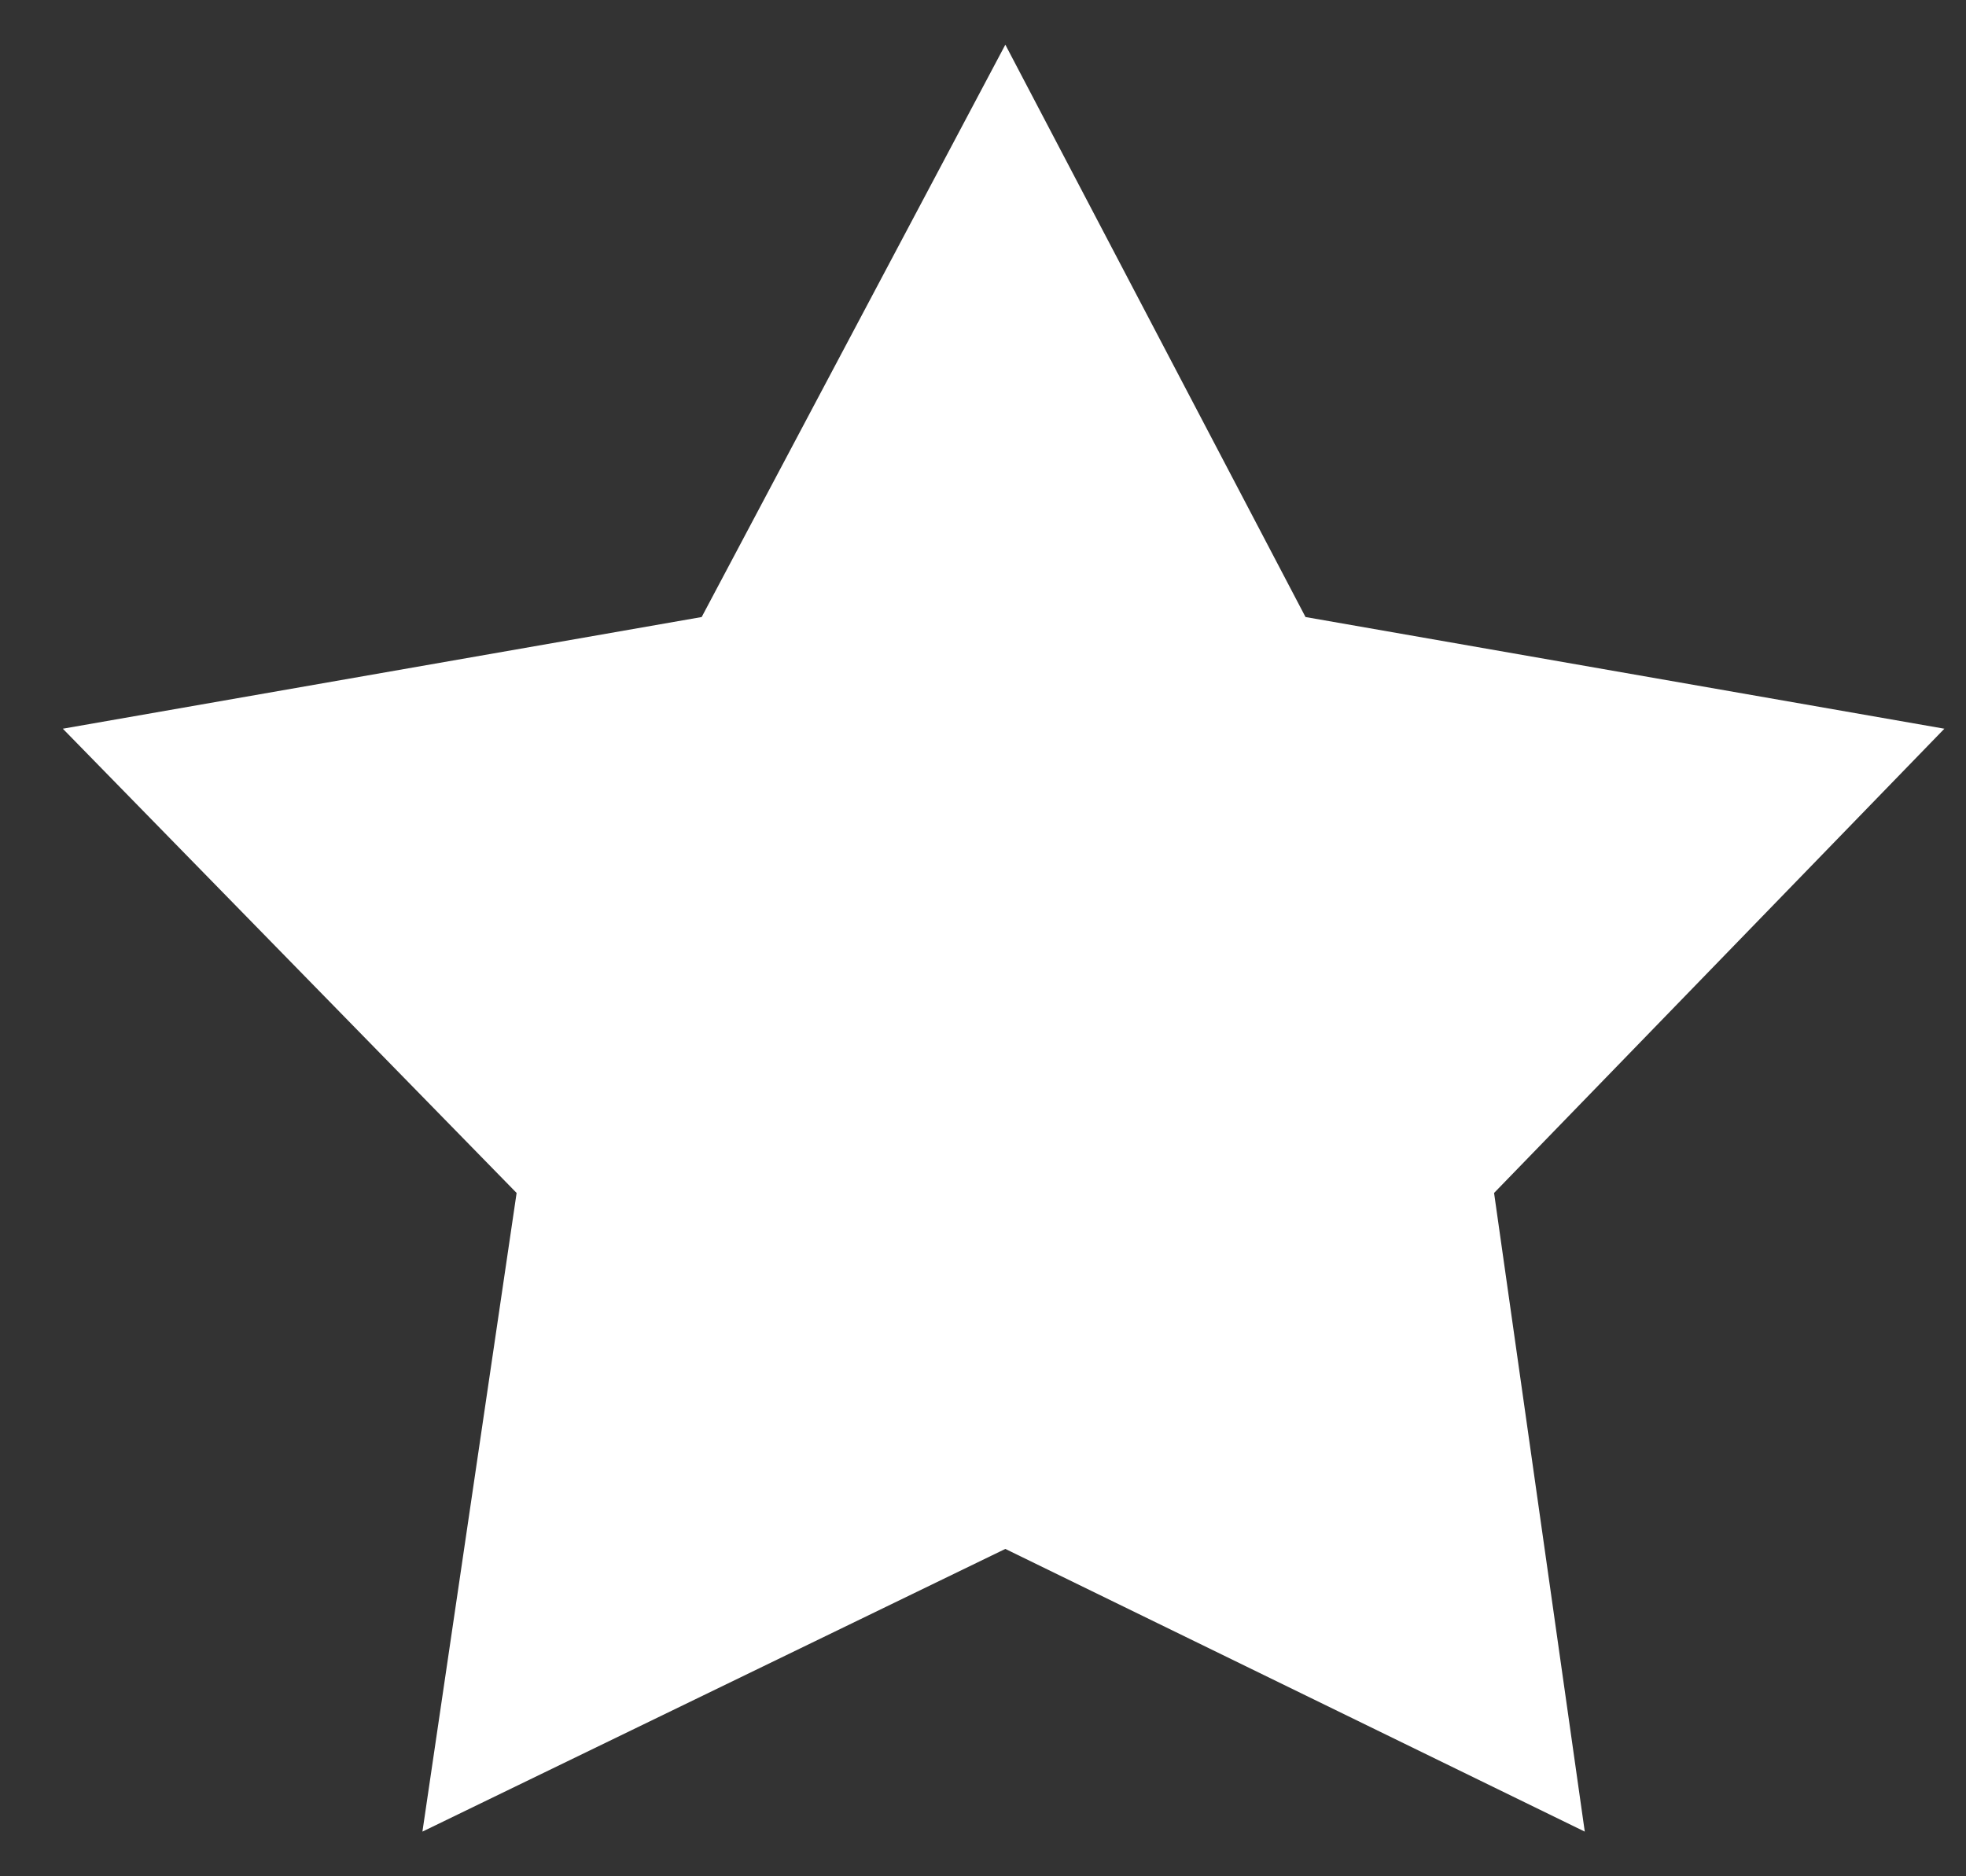
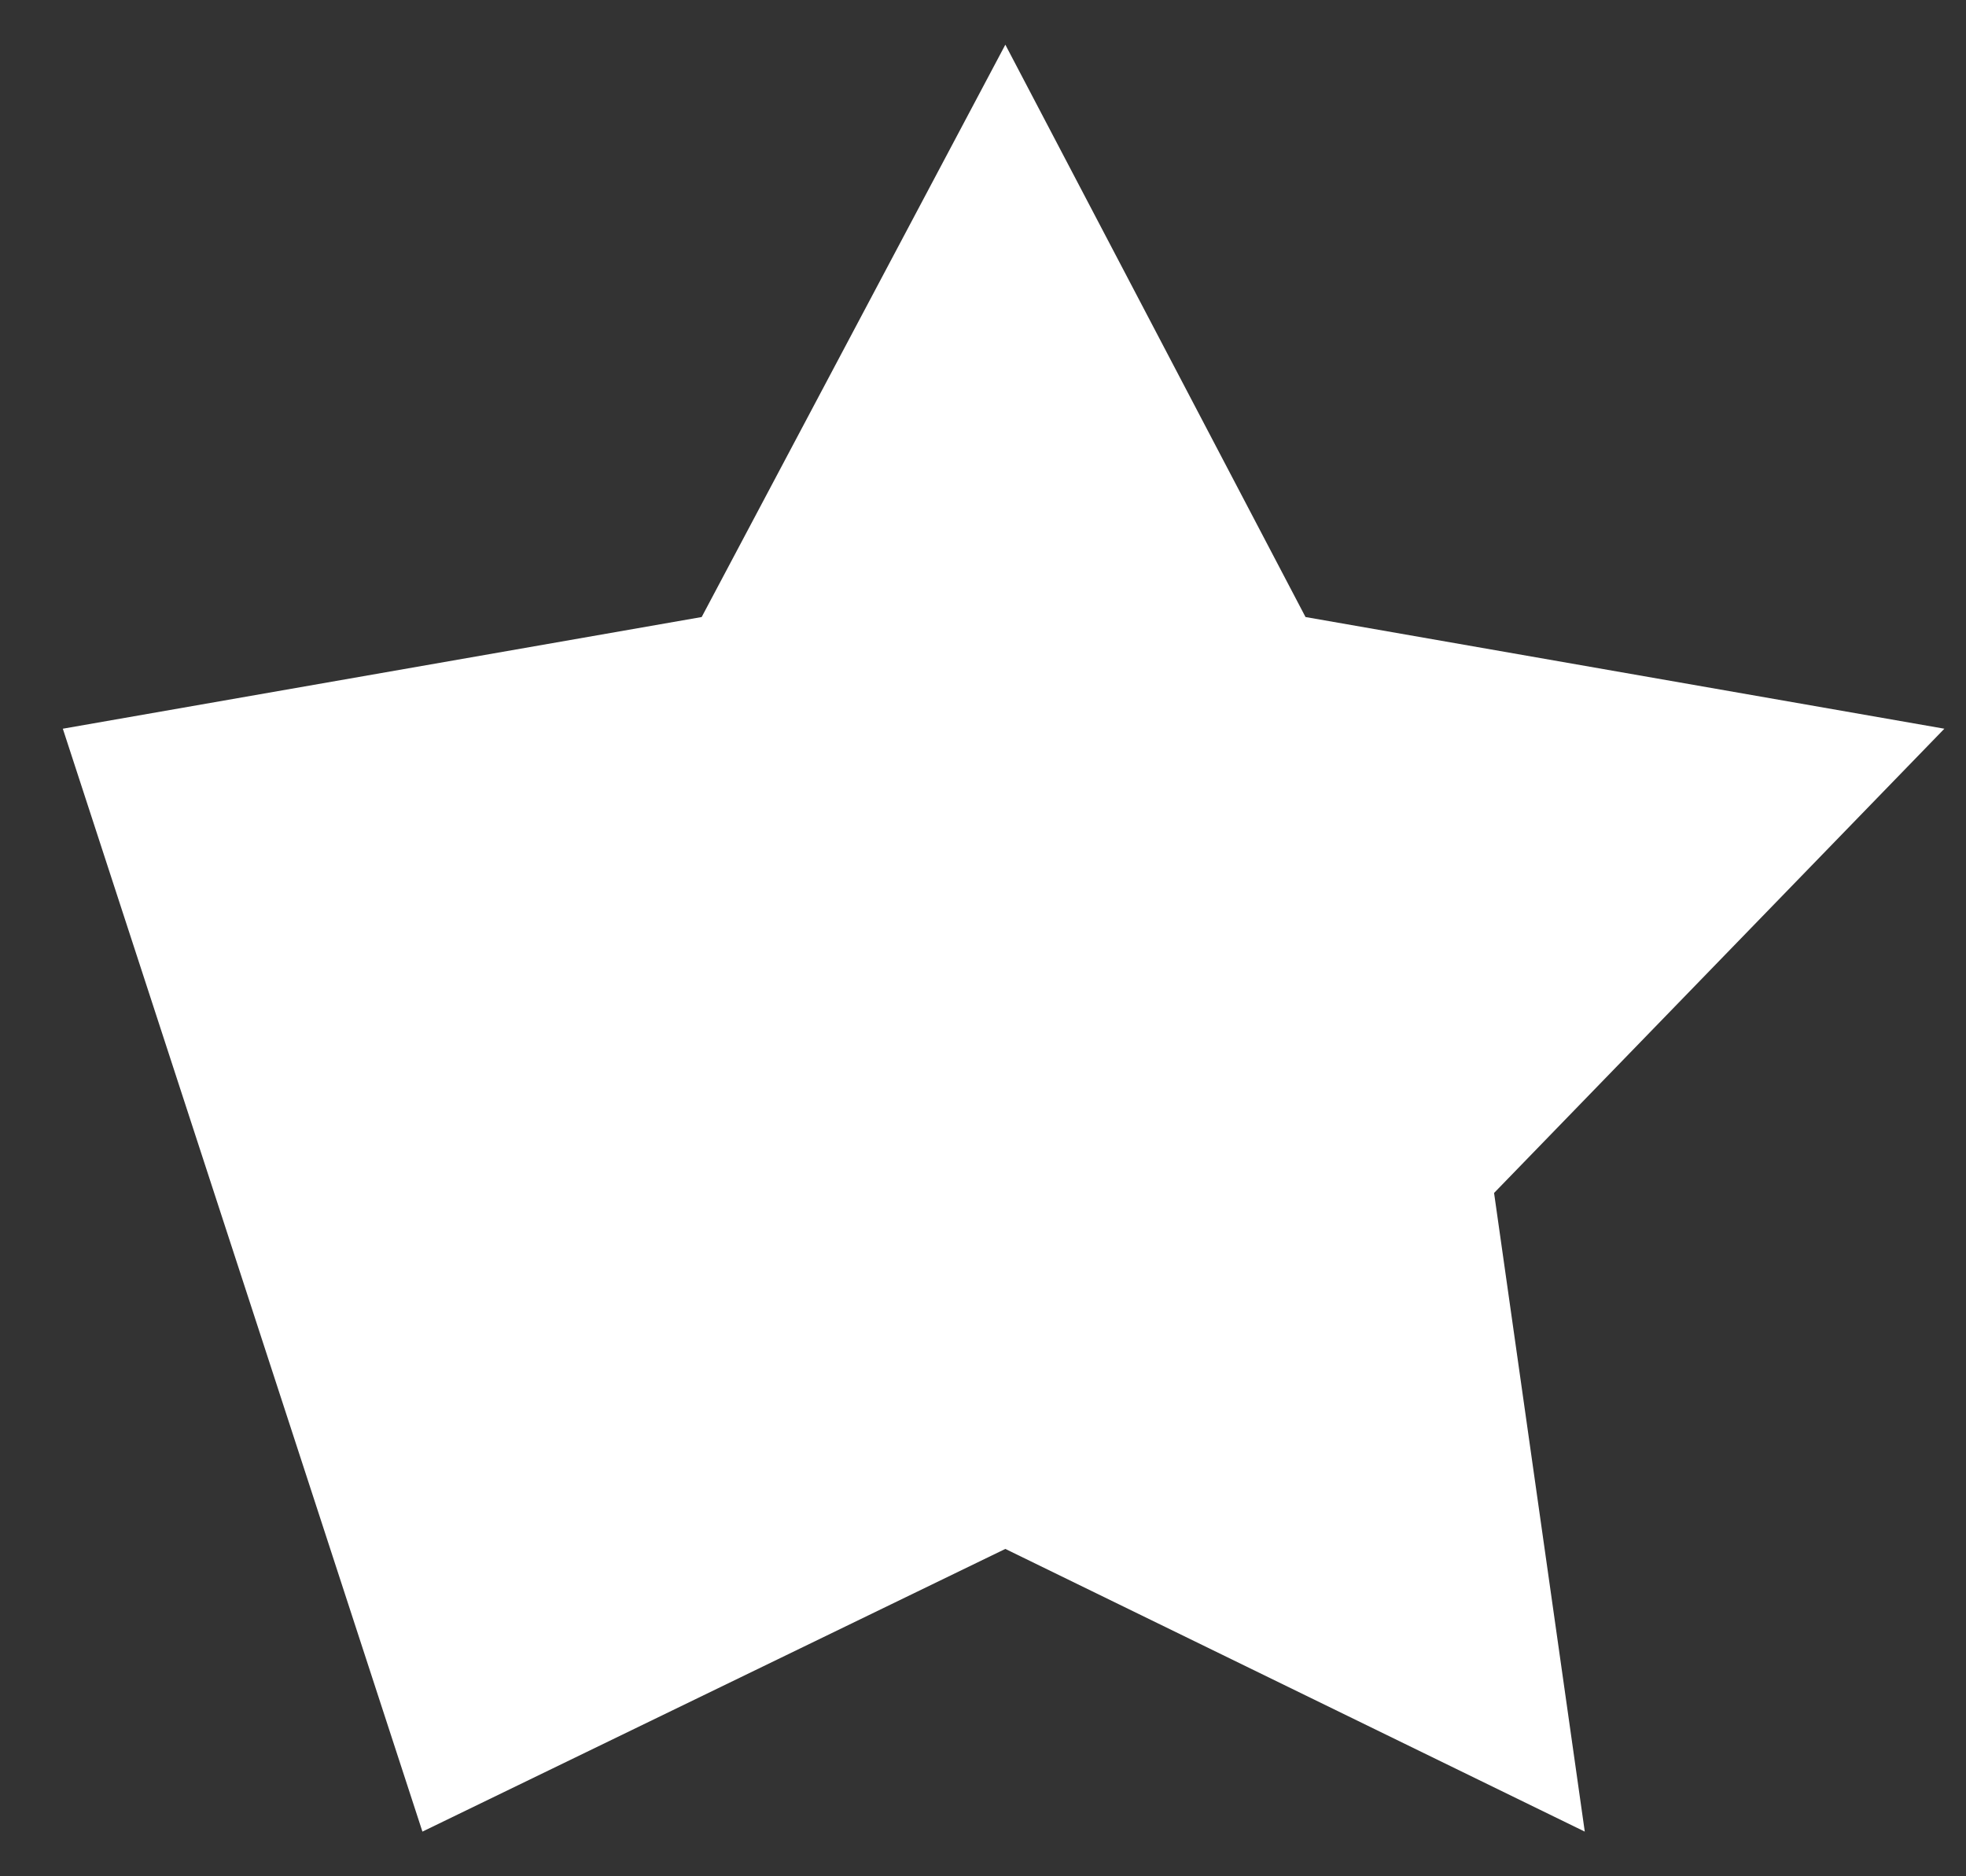
<svg xmlns="http://www.w3.org/2000/svg" fill="none" viewBox="0 0 22 21" height="21" width="22">
  <rect x="0" y="0" width="22" height="21" fill="#333333" stroke="none" />
-   <path fill="white" d="M11.25 0.5L14.609 6.906L21.758 8.156L16.719 13.352L17.734 20.5L11.25 17.336L4.727 20.5L5.781 13.352L0.703 8.156L7.852 6.906L11.25 0.5Z" />
+   <path fill="white" d="M11.25 0.5L14.609 6.906L21.758 8.156L16.719 13.352L17.734 20.5L11.25 17.336L4.727 20.5L0.703 8.156L7.852 6.906L11.25 0.5Z" />
</svg>